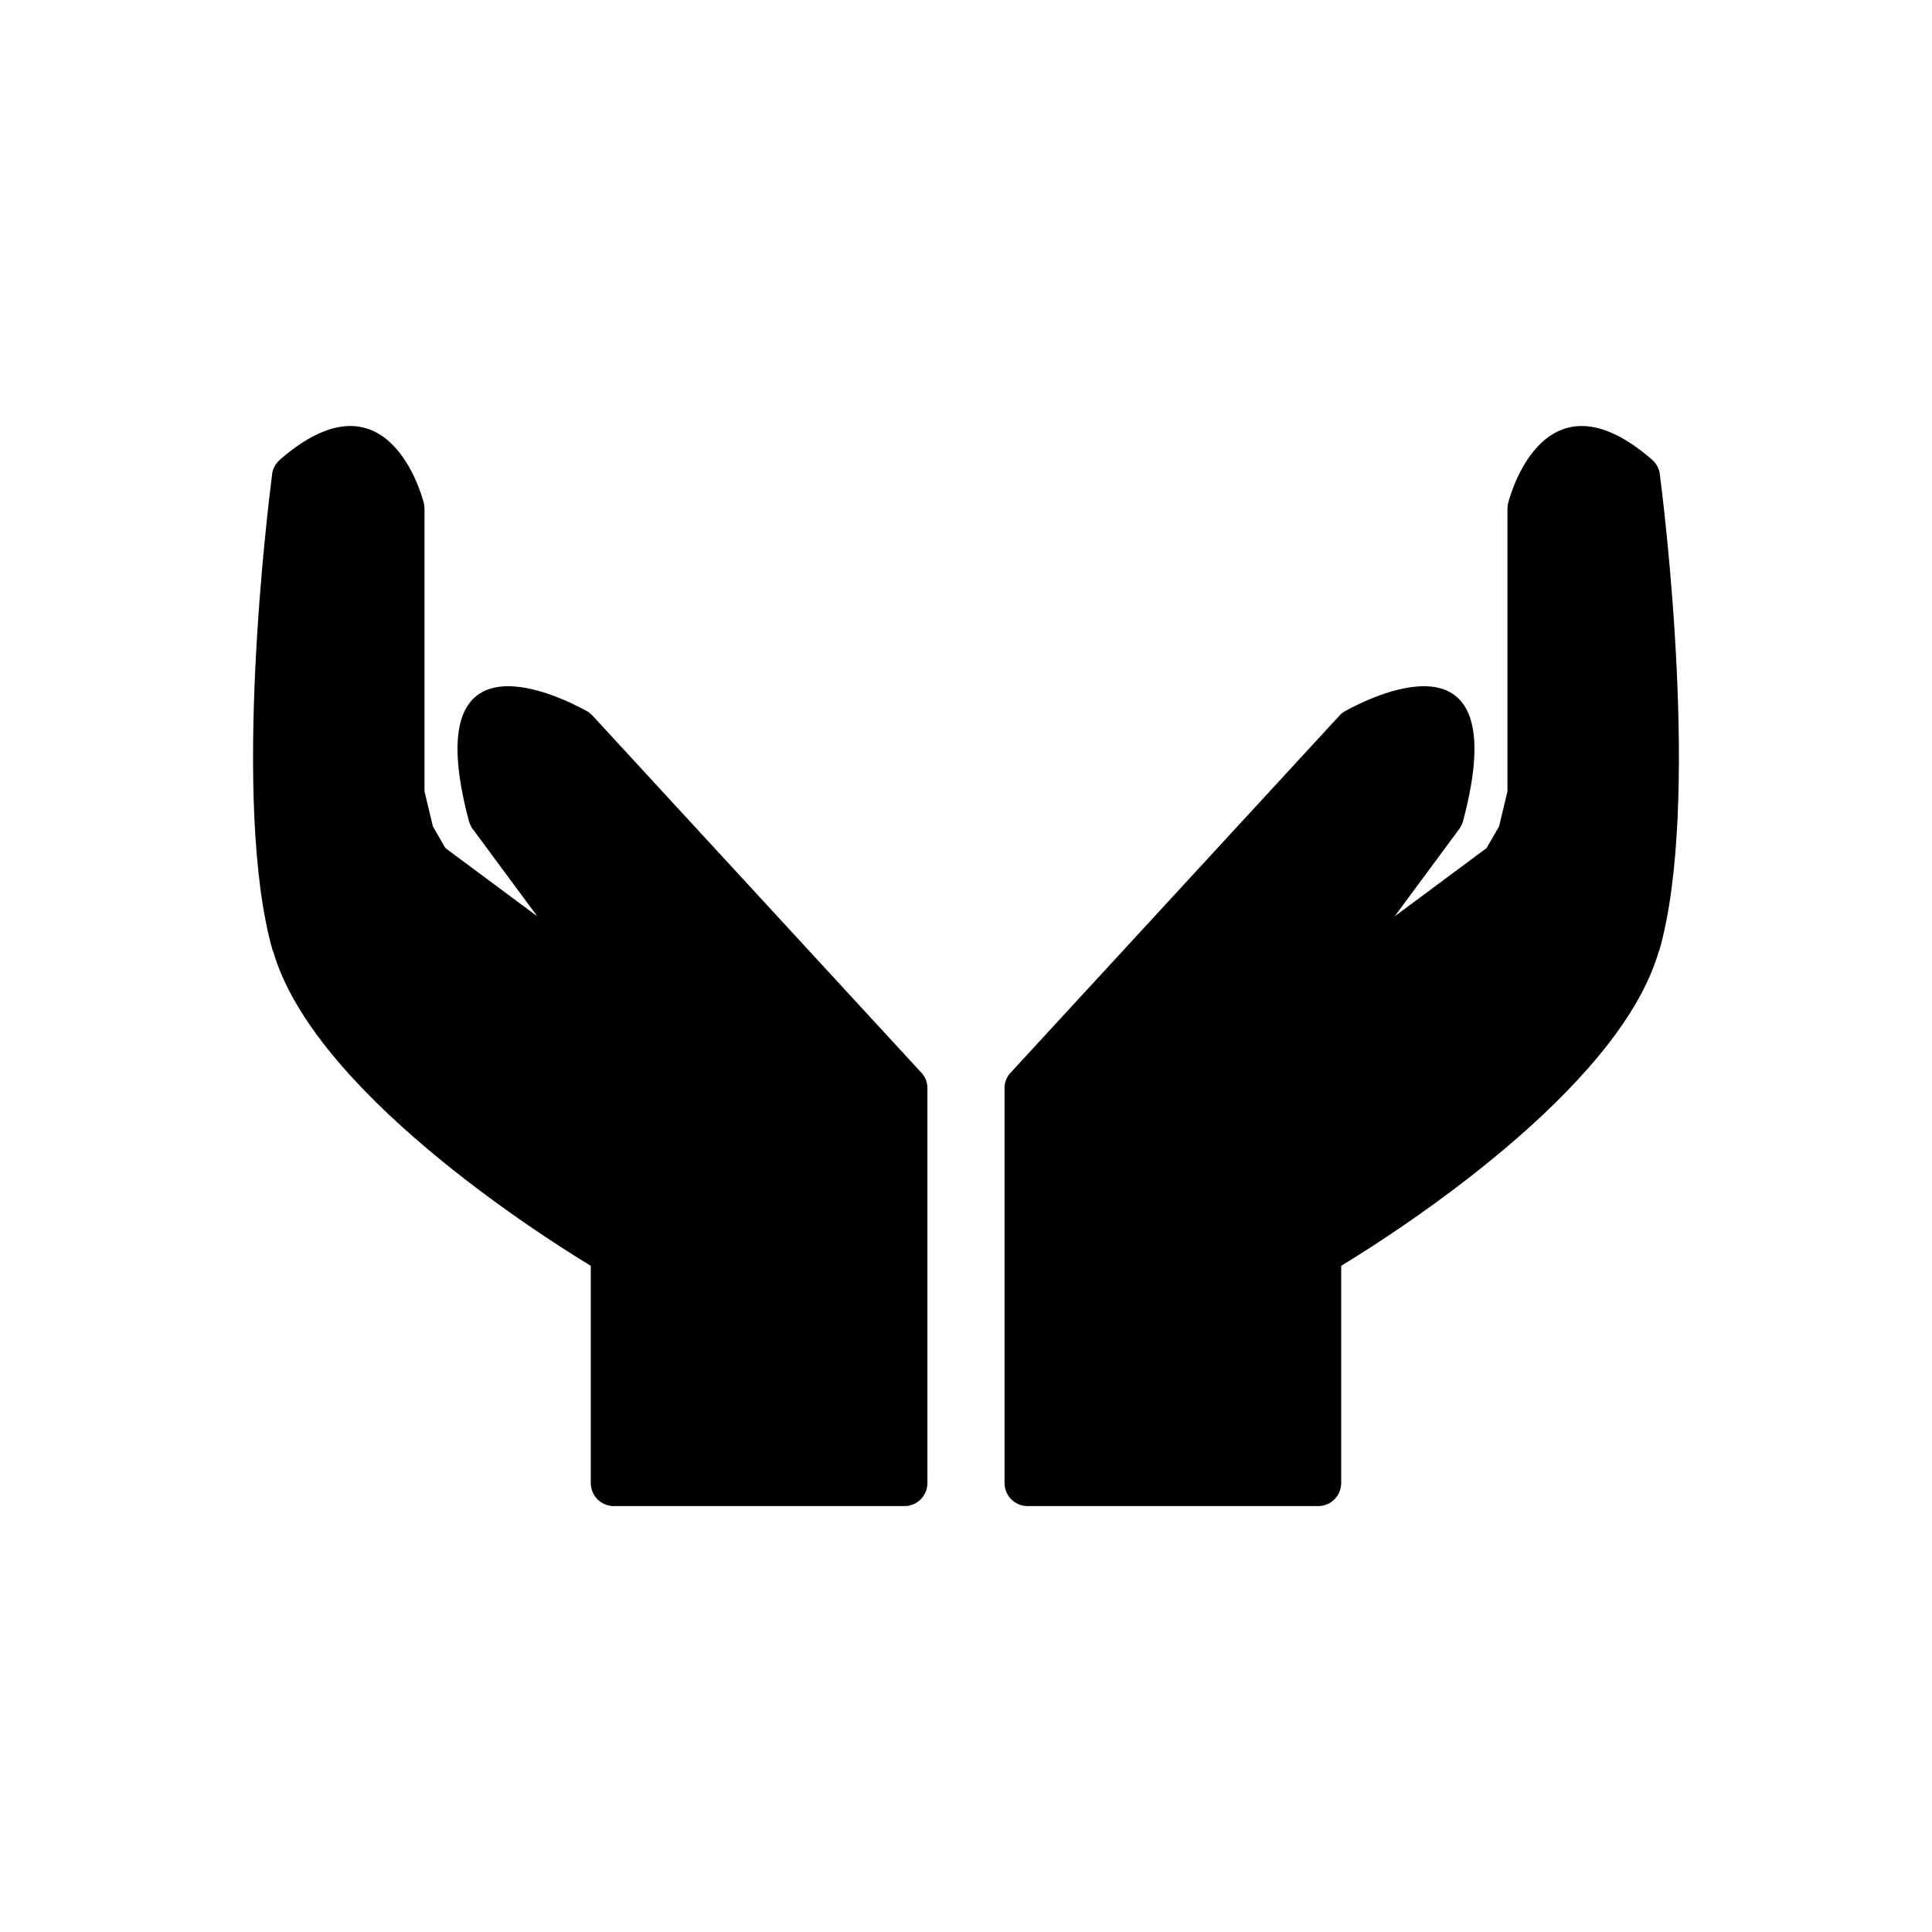
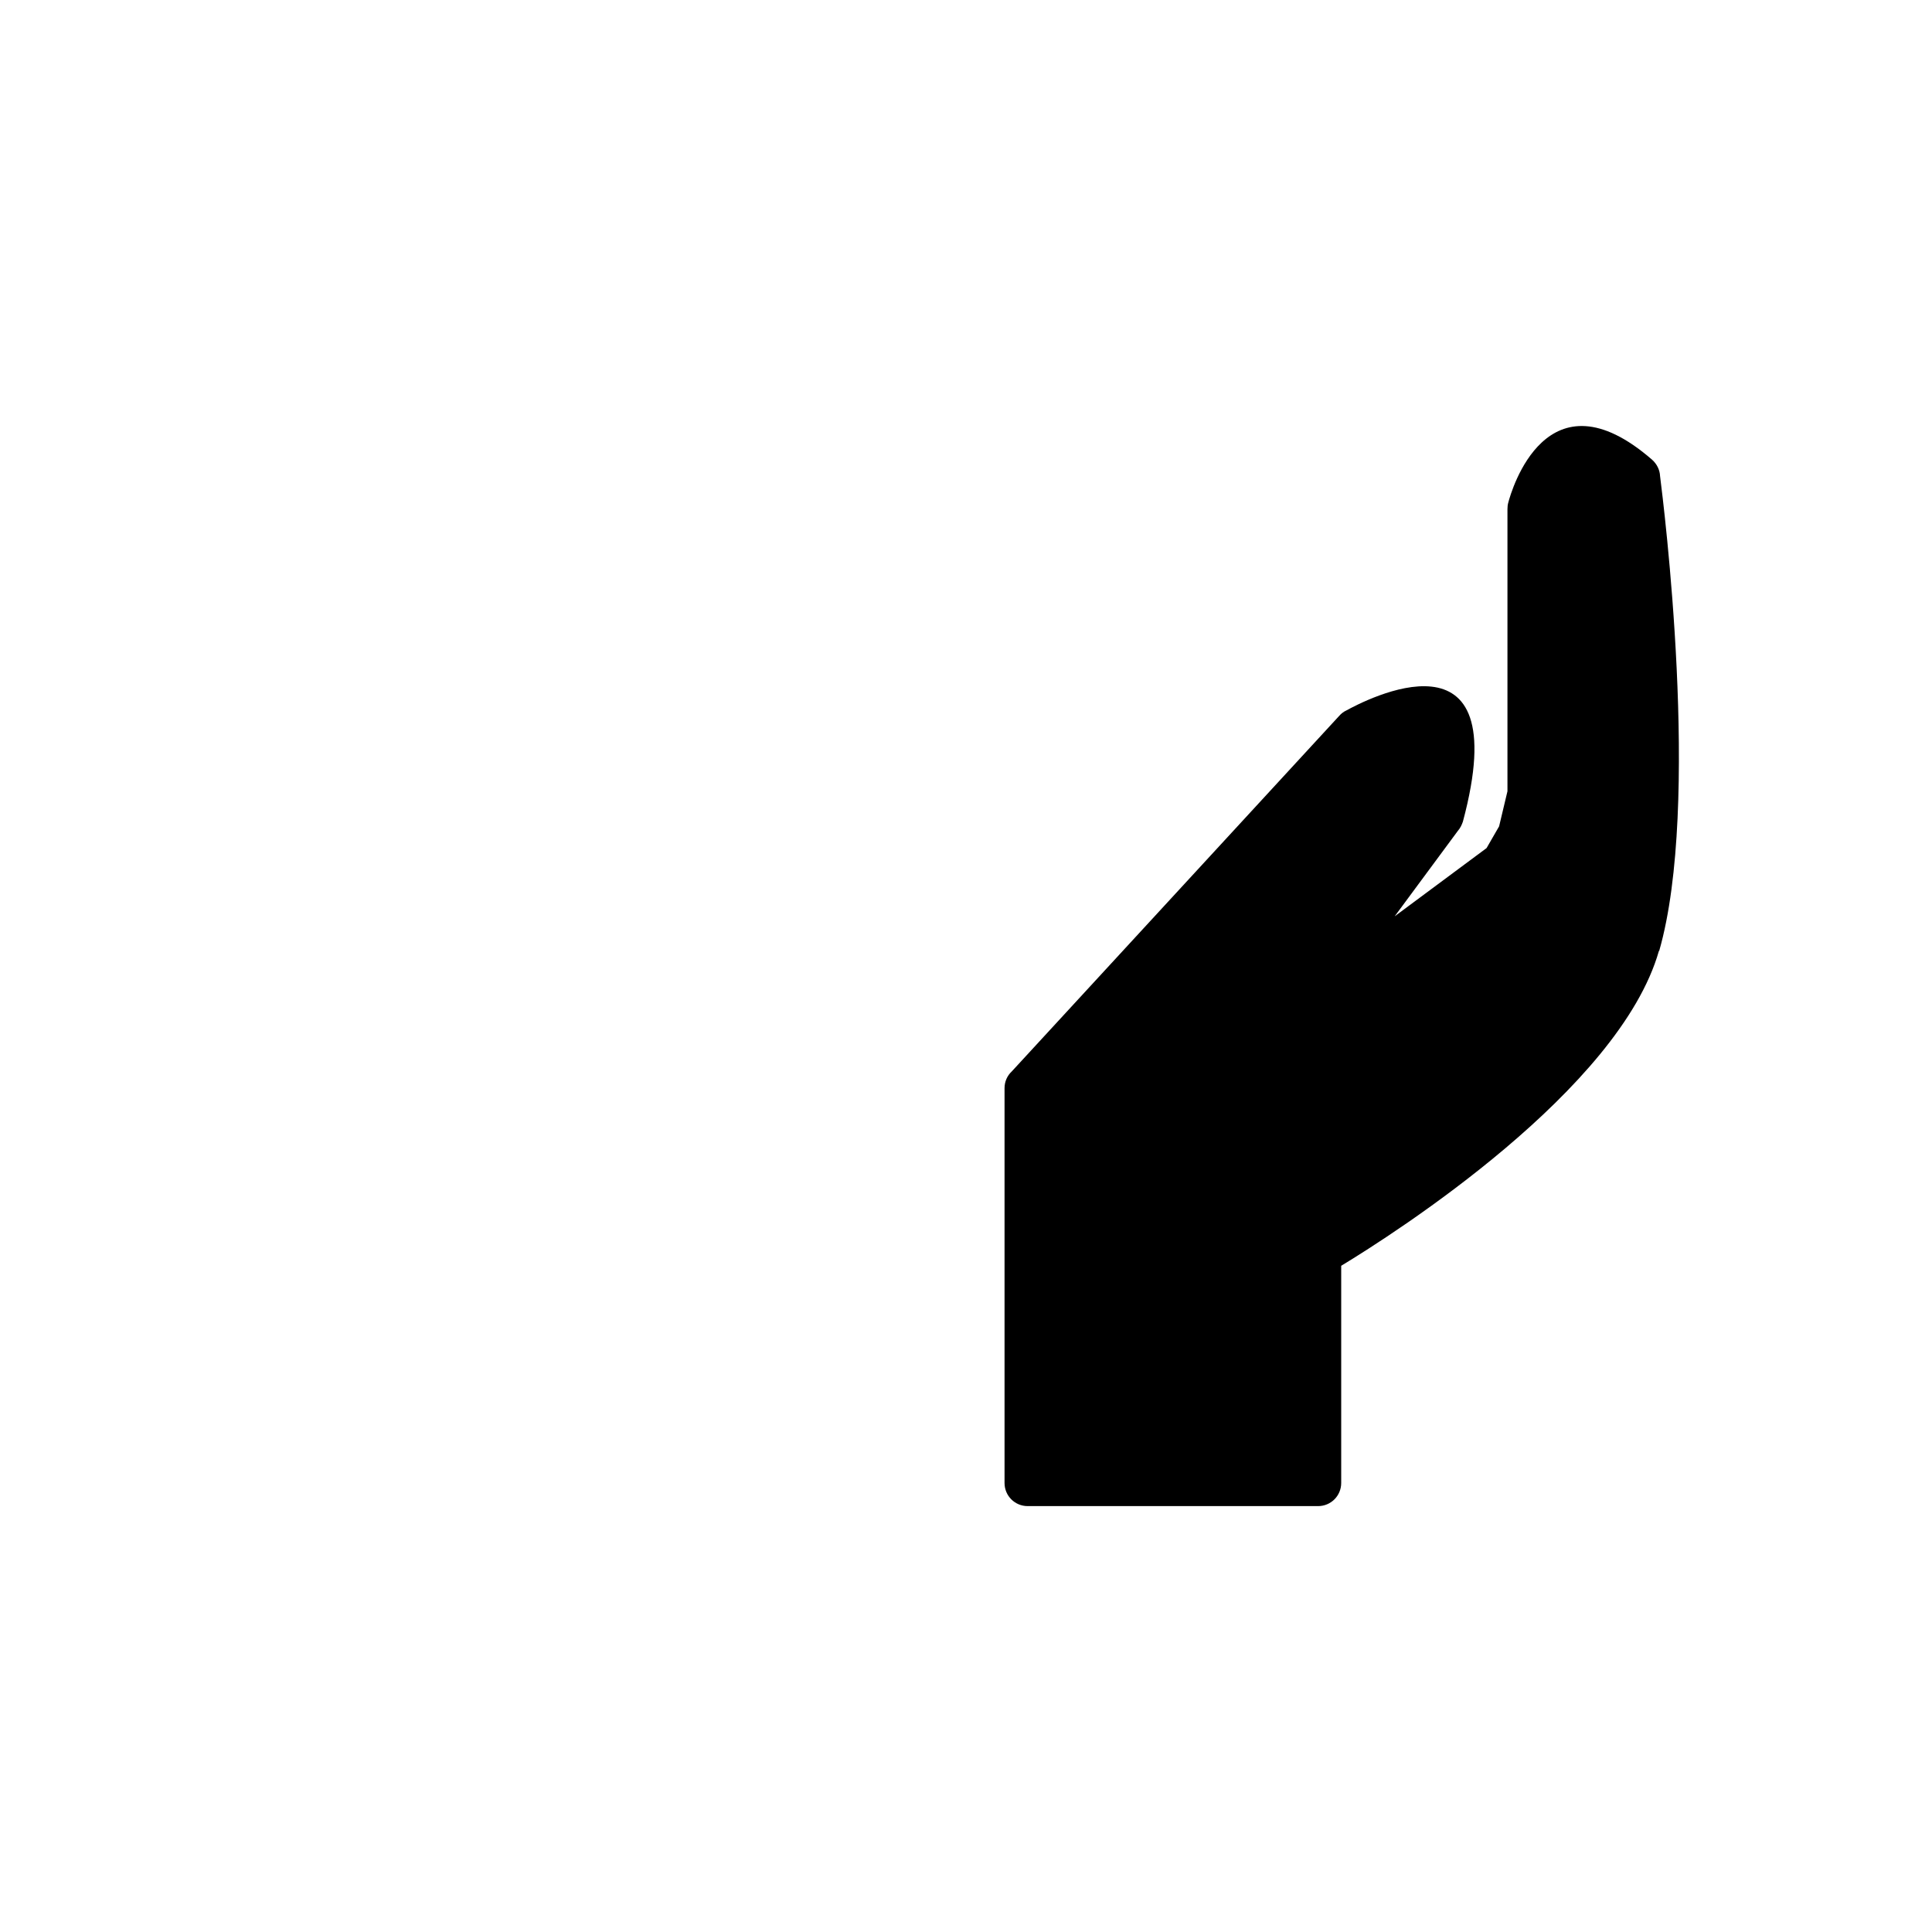
<svg xmlns="http://www.w3.org/2000/svg" fill="#000000" width="800px" height="800px" version="1.1" viewBox="144 144 512 512">
  <g>
-     <path d="m216.28 395.98c-11.145-38.891-1.105-118.89-0.223-125.82 0.074-1.625 0.812-3.172 2.141-4.356 27.895-24.207 37.266 8.266 38.078 11.363 0.148 0.516 0.223 1.105 0.223 1.77v74.758l2.215 9.297 3.32 5.758 24.352 18.082-16.75-22.656c-0.59-0.664-1.031-1.551-1.328-2.434-14.391-53.648 26.344-31.953 30.922-29.445 0.664 0.297 1.328 0.812 1.844 1.402l86.785 94.238c1.18 1.105 1.918 2.656 1.918 4.43v104.64c0 3.394-2.731 6.125-6.125 6.125h-76.969c-3.394 0-6.125-2.731-6.125-6.125v-57.562c-14.242-8.633-73.723-46.641-84.203-83.465z" />
    <path d="m583.71 395.98c11.145-38.891 1.105-118.89 0.223-125.82-0.074-1.625-0.812-3.172-2.141-4.356-27.895-24.207-37.266 8.266-38.078 11.363-0.148 0.516-0.223 1.105-0.223 1.77v74.758l-2.215 9.297-3.32 5.758-24.352 18.082 16.75-22.656c0.59-0.664 1.031-1.551 1.328-2.434 14.391-53.648-26.344-31.953-30.922-29.445-0.664 0.297-1.328 0.812-1.844 1.402l-86.785 94.238c-1.18 1.105-1.918 2.656-1.918 4.43v104.64c0 3.394 2.731 6.125 6.125 6.125h76.969c3.394 0 6.125-2.731 6.125-6.125v-57.562c14.242-8.633 73.723-46.641 84.203-83.465z" />
  </g>
</svg>